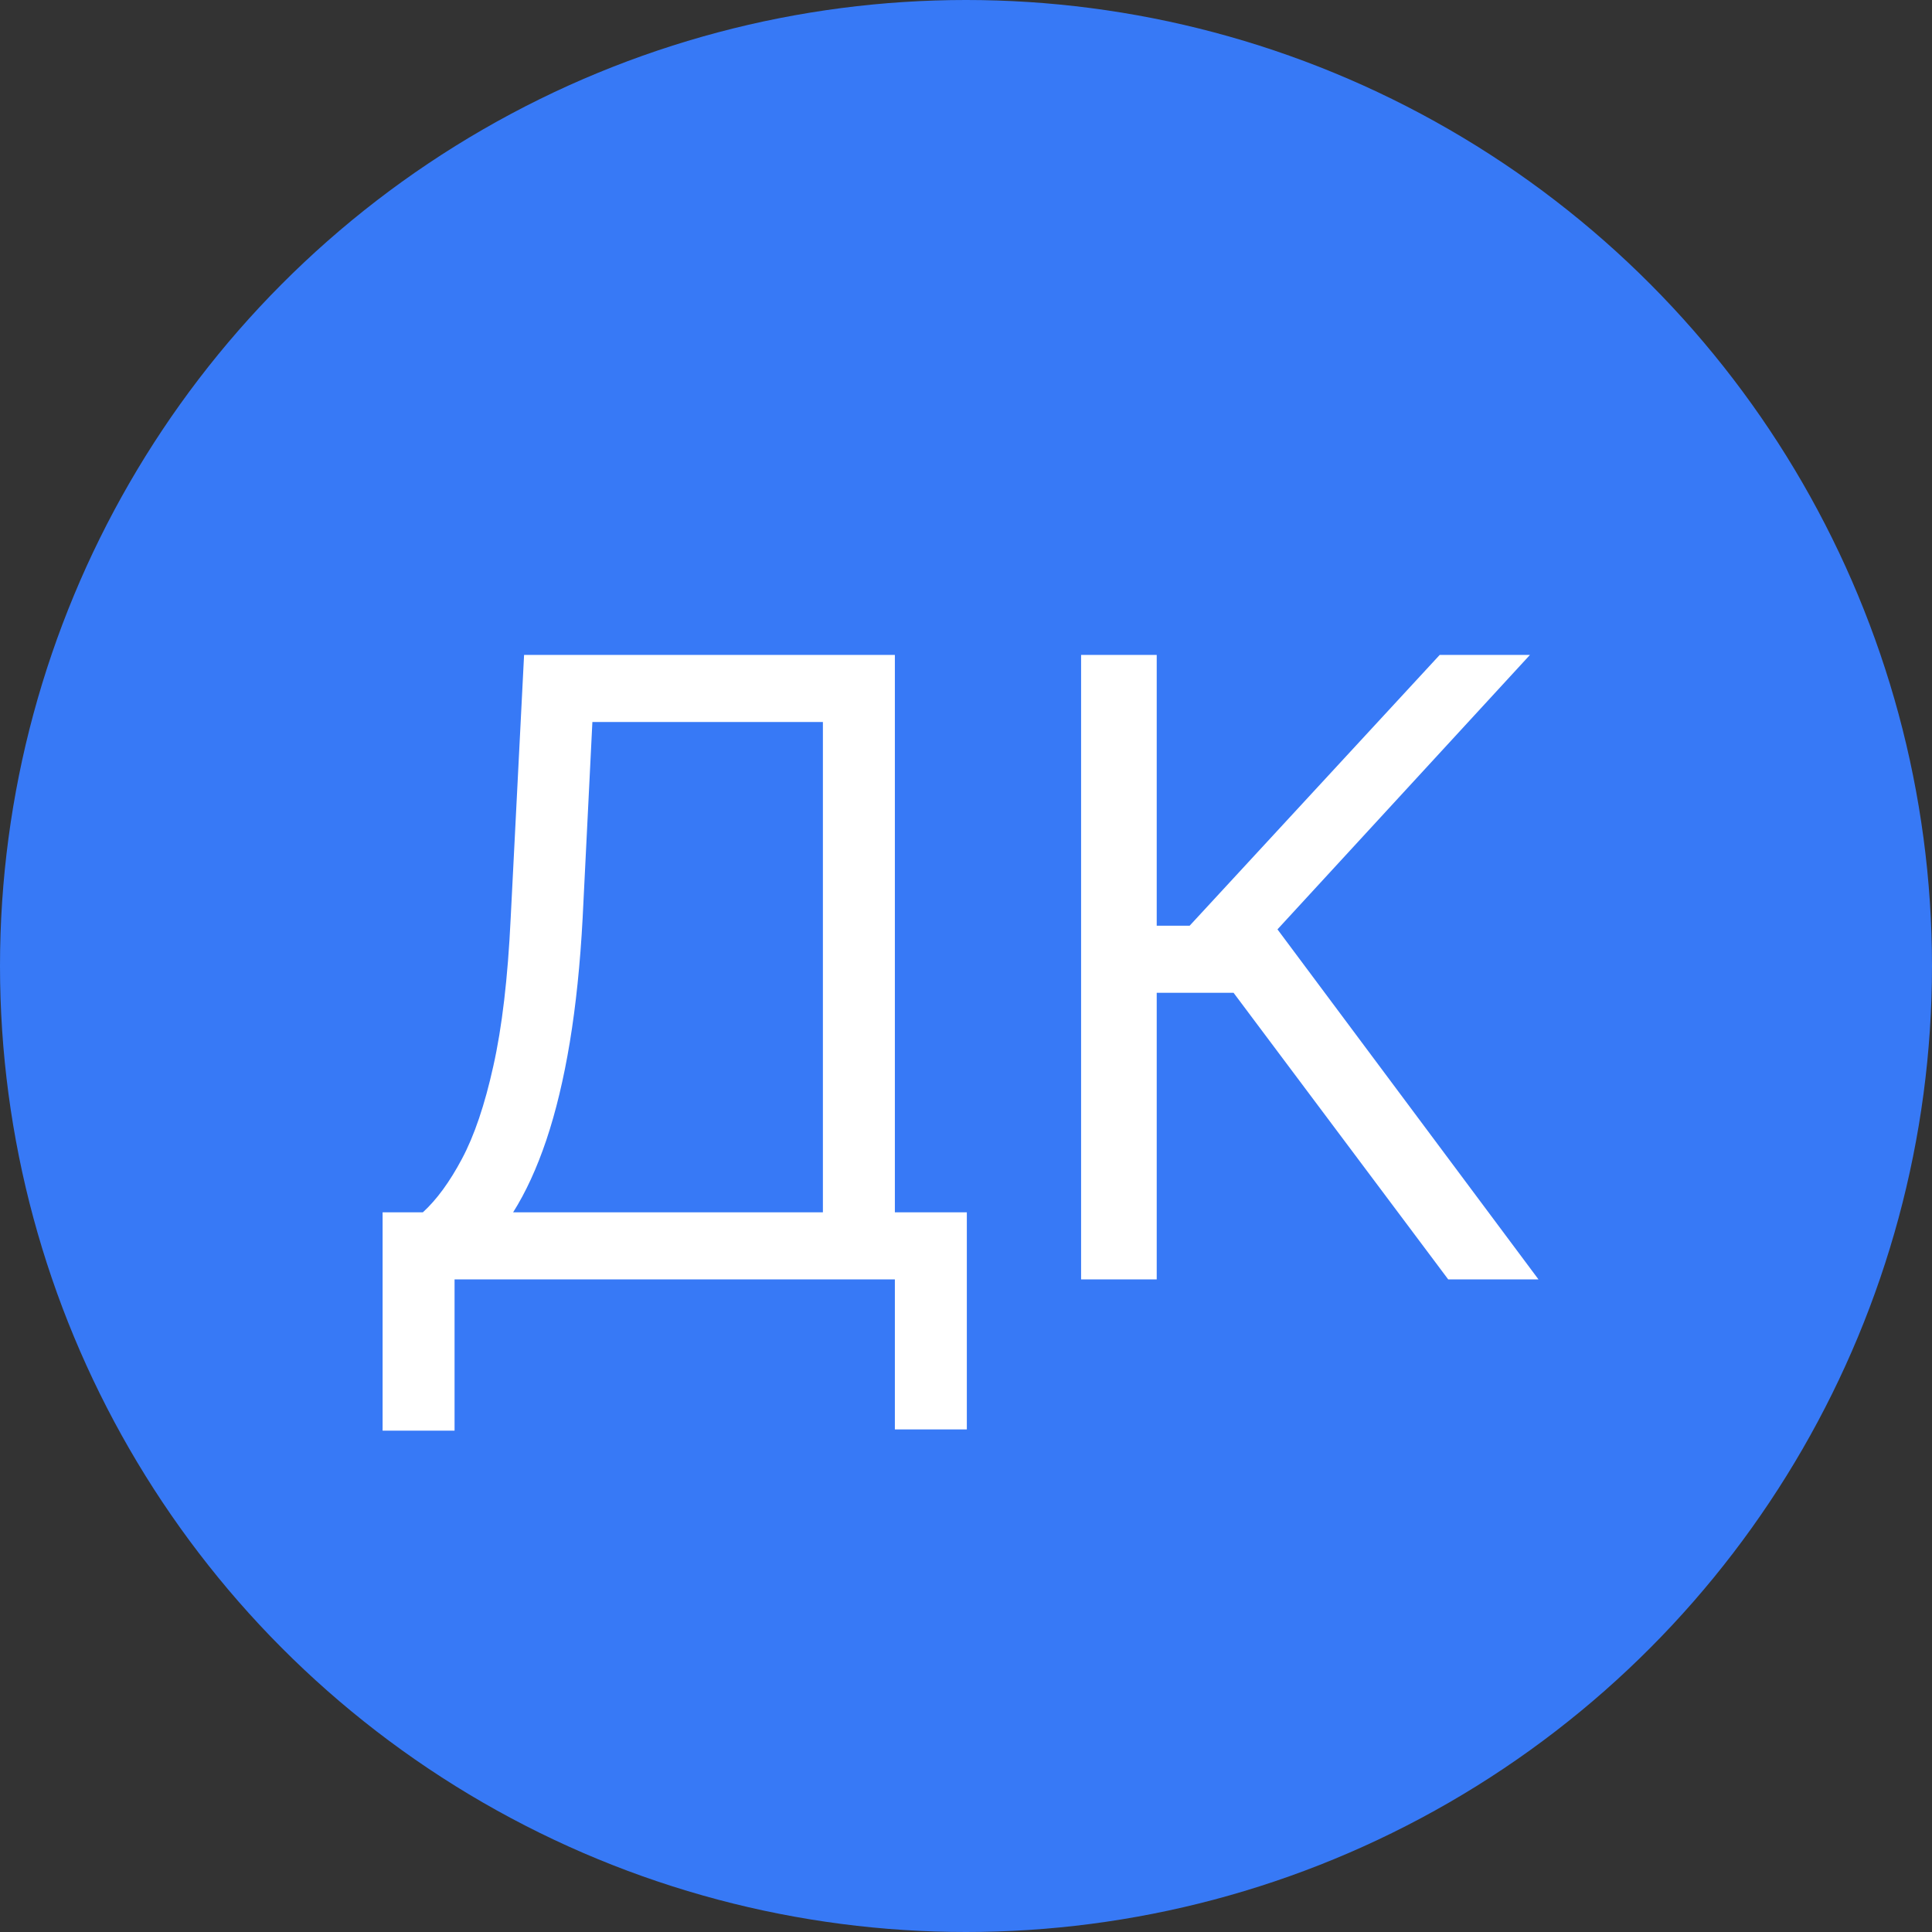
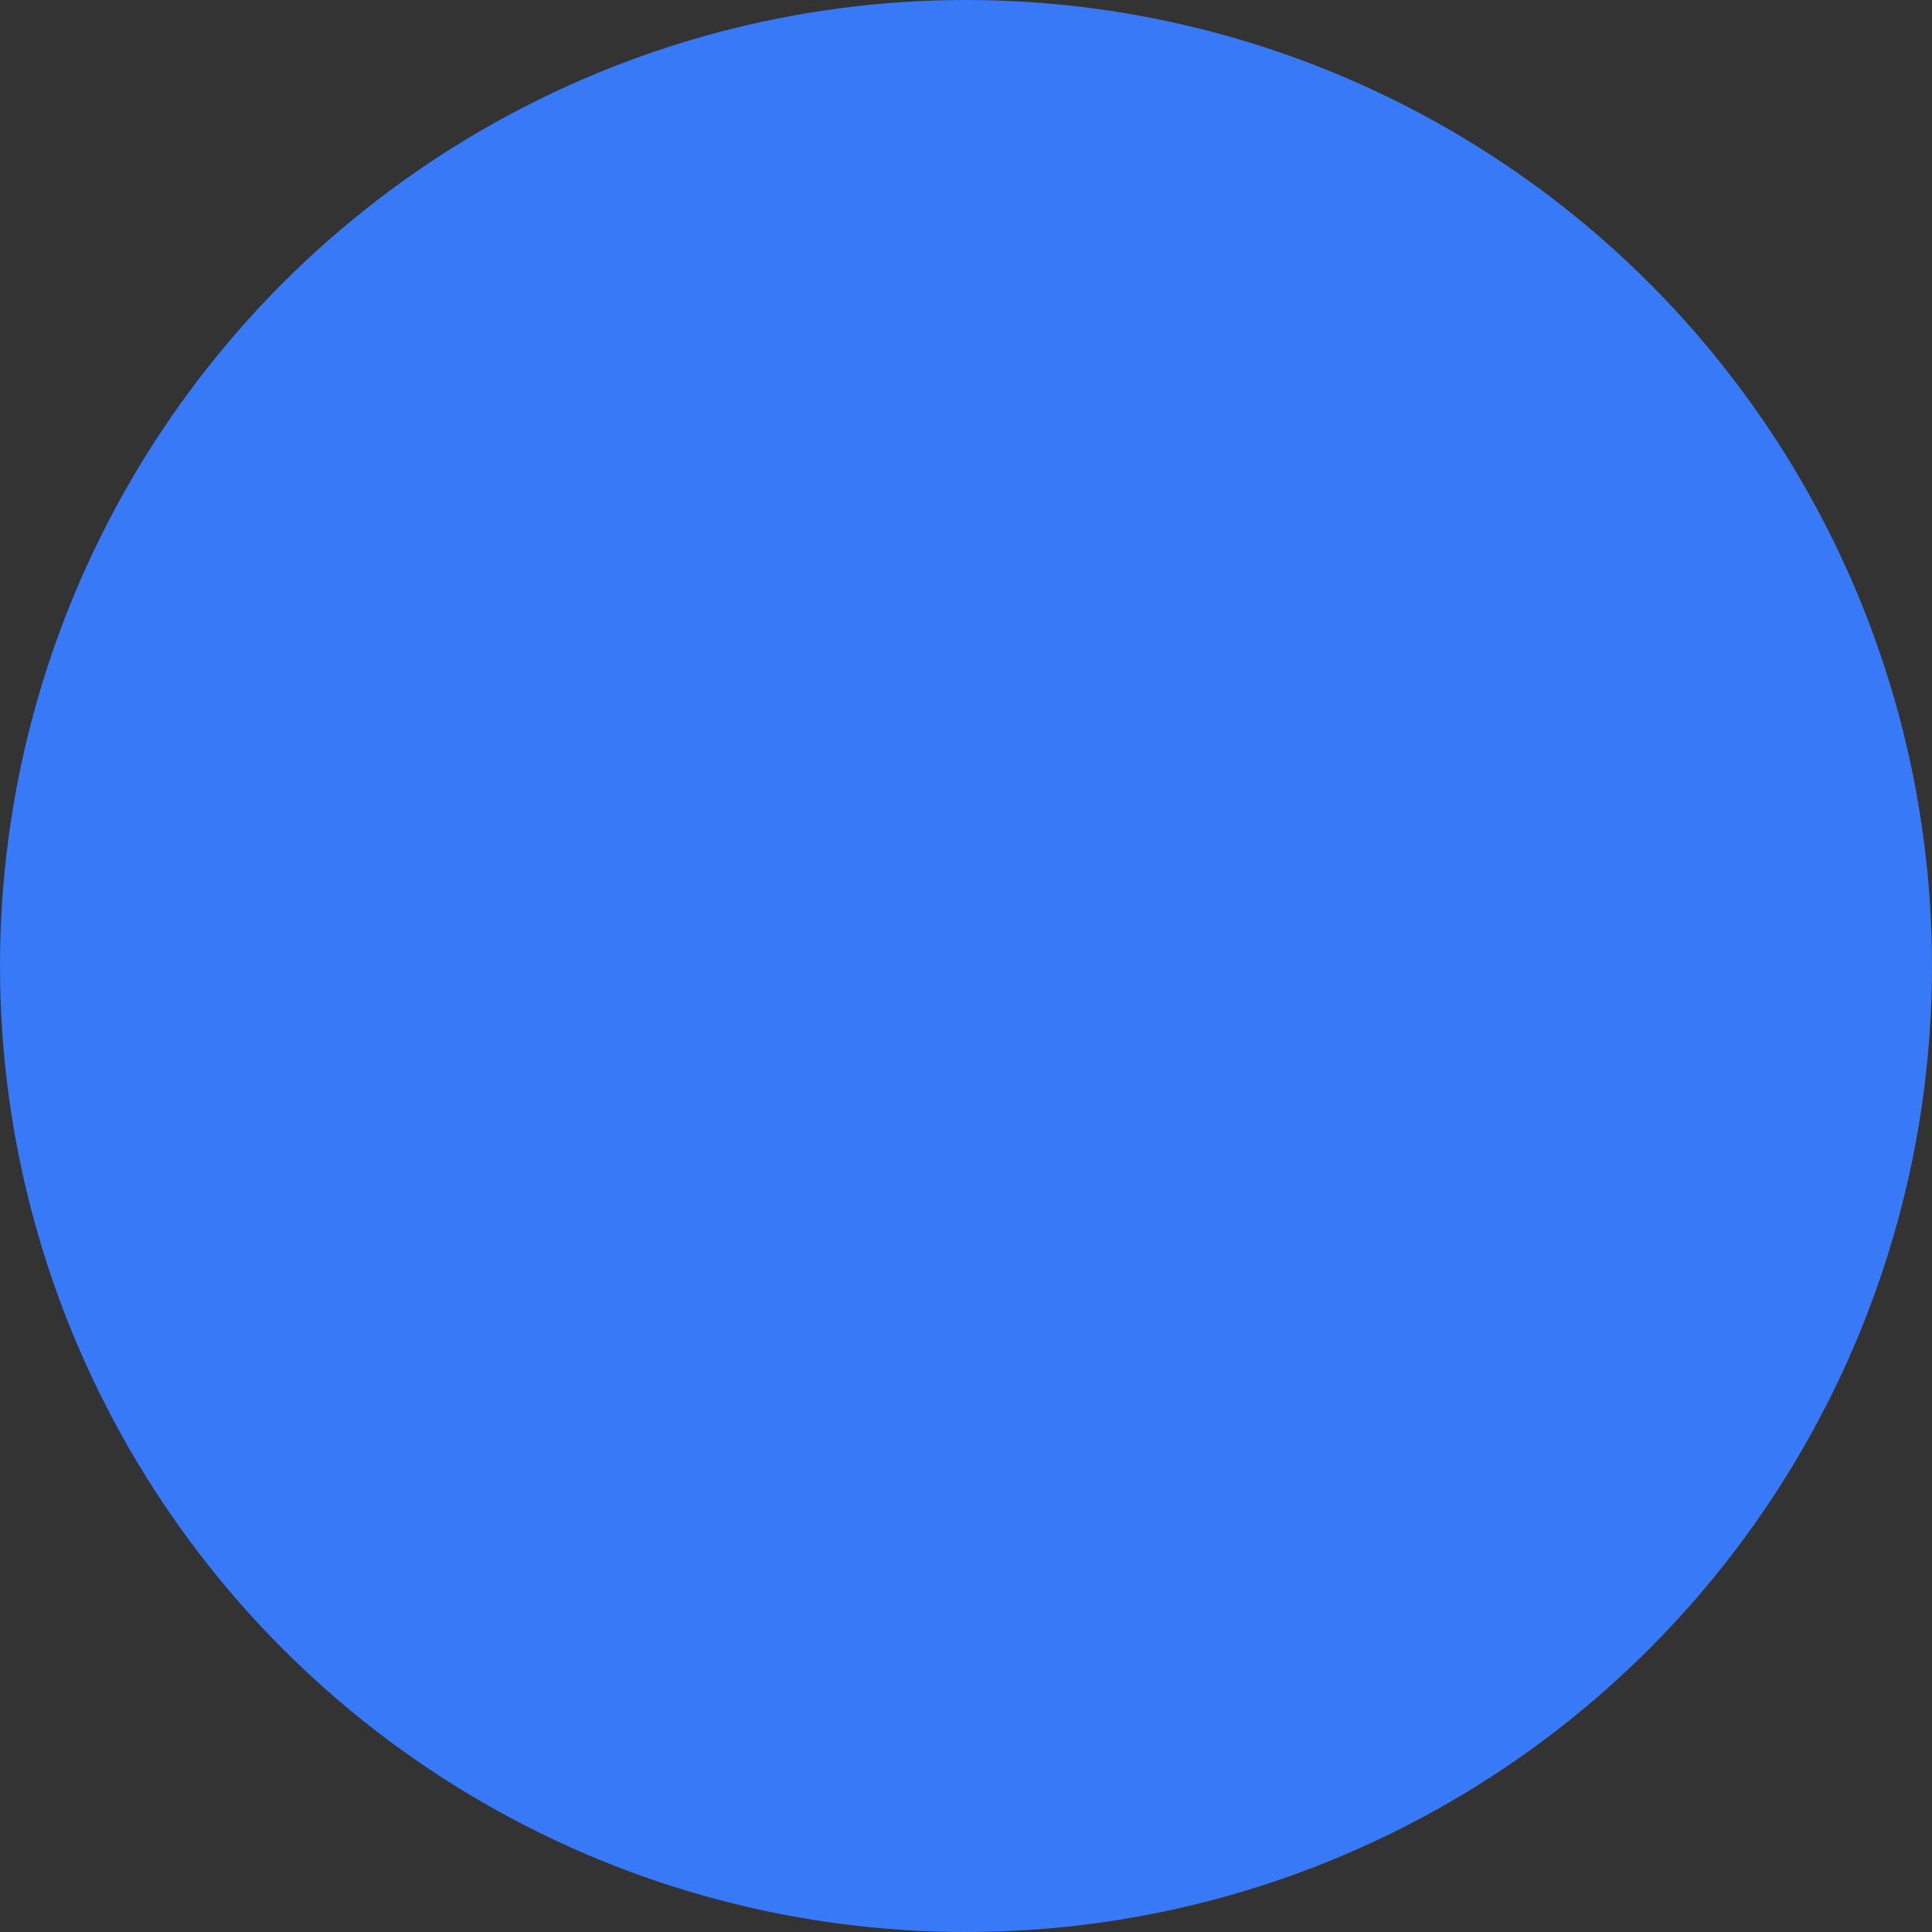
<svg xmlns="http://www.w3.org/2000/svg" width="225" height="225" viewBox="0 0 225 225" fill="none">
  <rect x="0" y="0" width="225" height="225" fill="#333333" stroke="none" />
  <circle cx="112.5" cy="112.5" r="112.5" fill="#3779F6" />
-   <path d="M44.557 166.614V141.188H49.244C50.854 139.72 52.369 137.648 53.79 134.973C55.234 132.274 56.453 128.676 57.447 124.178C58.465 119.656 59.14 113.915 59.472 106.955L61.034 76.273H104.216V141.188H112.597V166.472H104.216V149H52.938V166.614H44.557ZM59.756 141.188H95.835V84.085H68.989L67.852 106.955C67.568 112.258 67.071 117.063 66.361 121.372C65.651 125.657 64.739 129.457 63.626 132.771C62.514 136.062 61.224 138.867 59.756 141.188ZM168.66 149L143.66 115.619H134.711V149H125.904V76.273H134.711V107.807H138.547L167.666 76.273H178.177L148.774 108.233L179.172 149H168.66Z" fill="white" />
</svg>